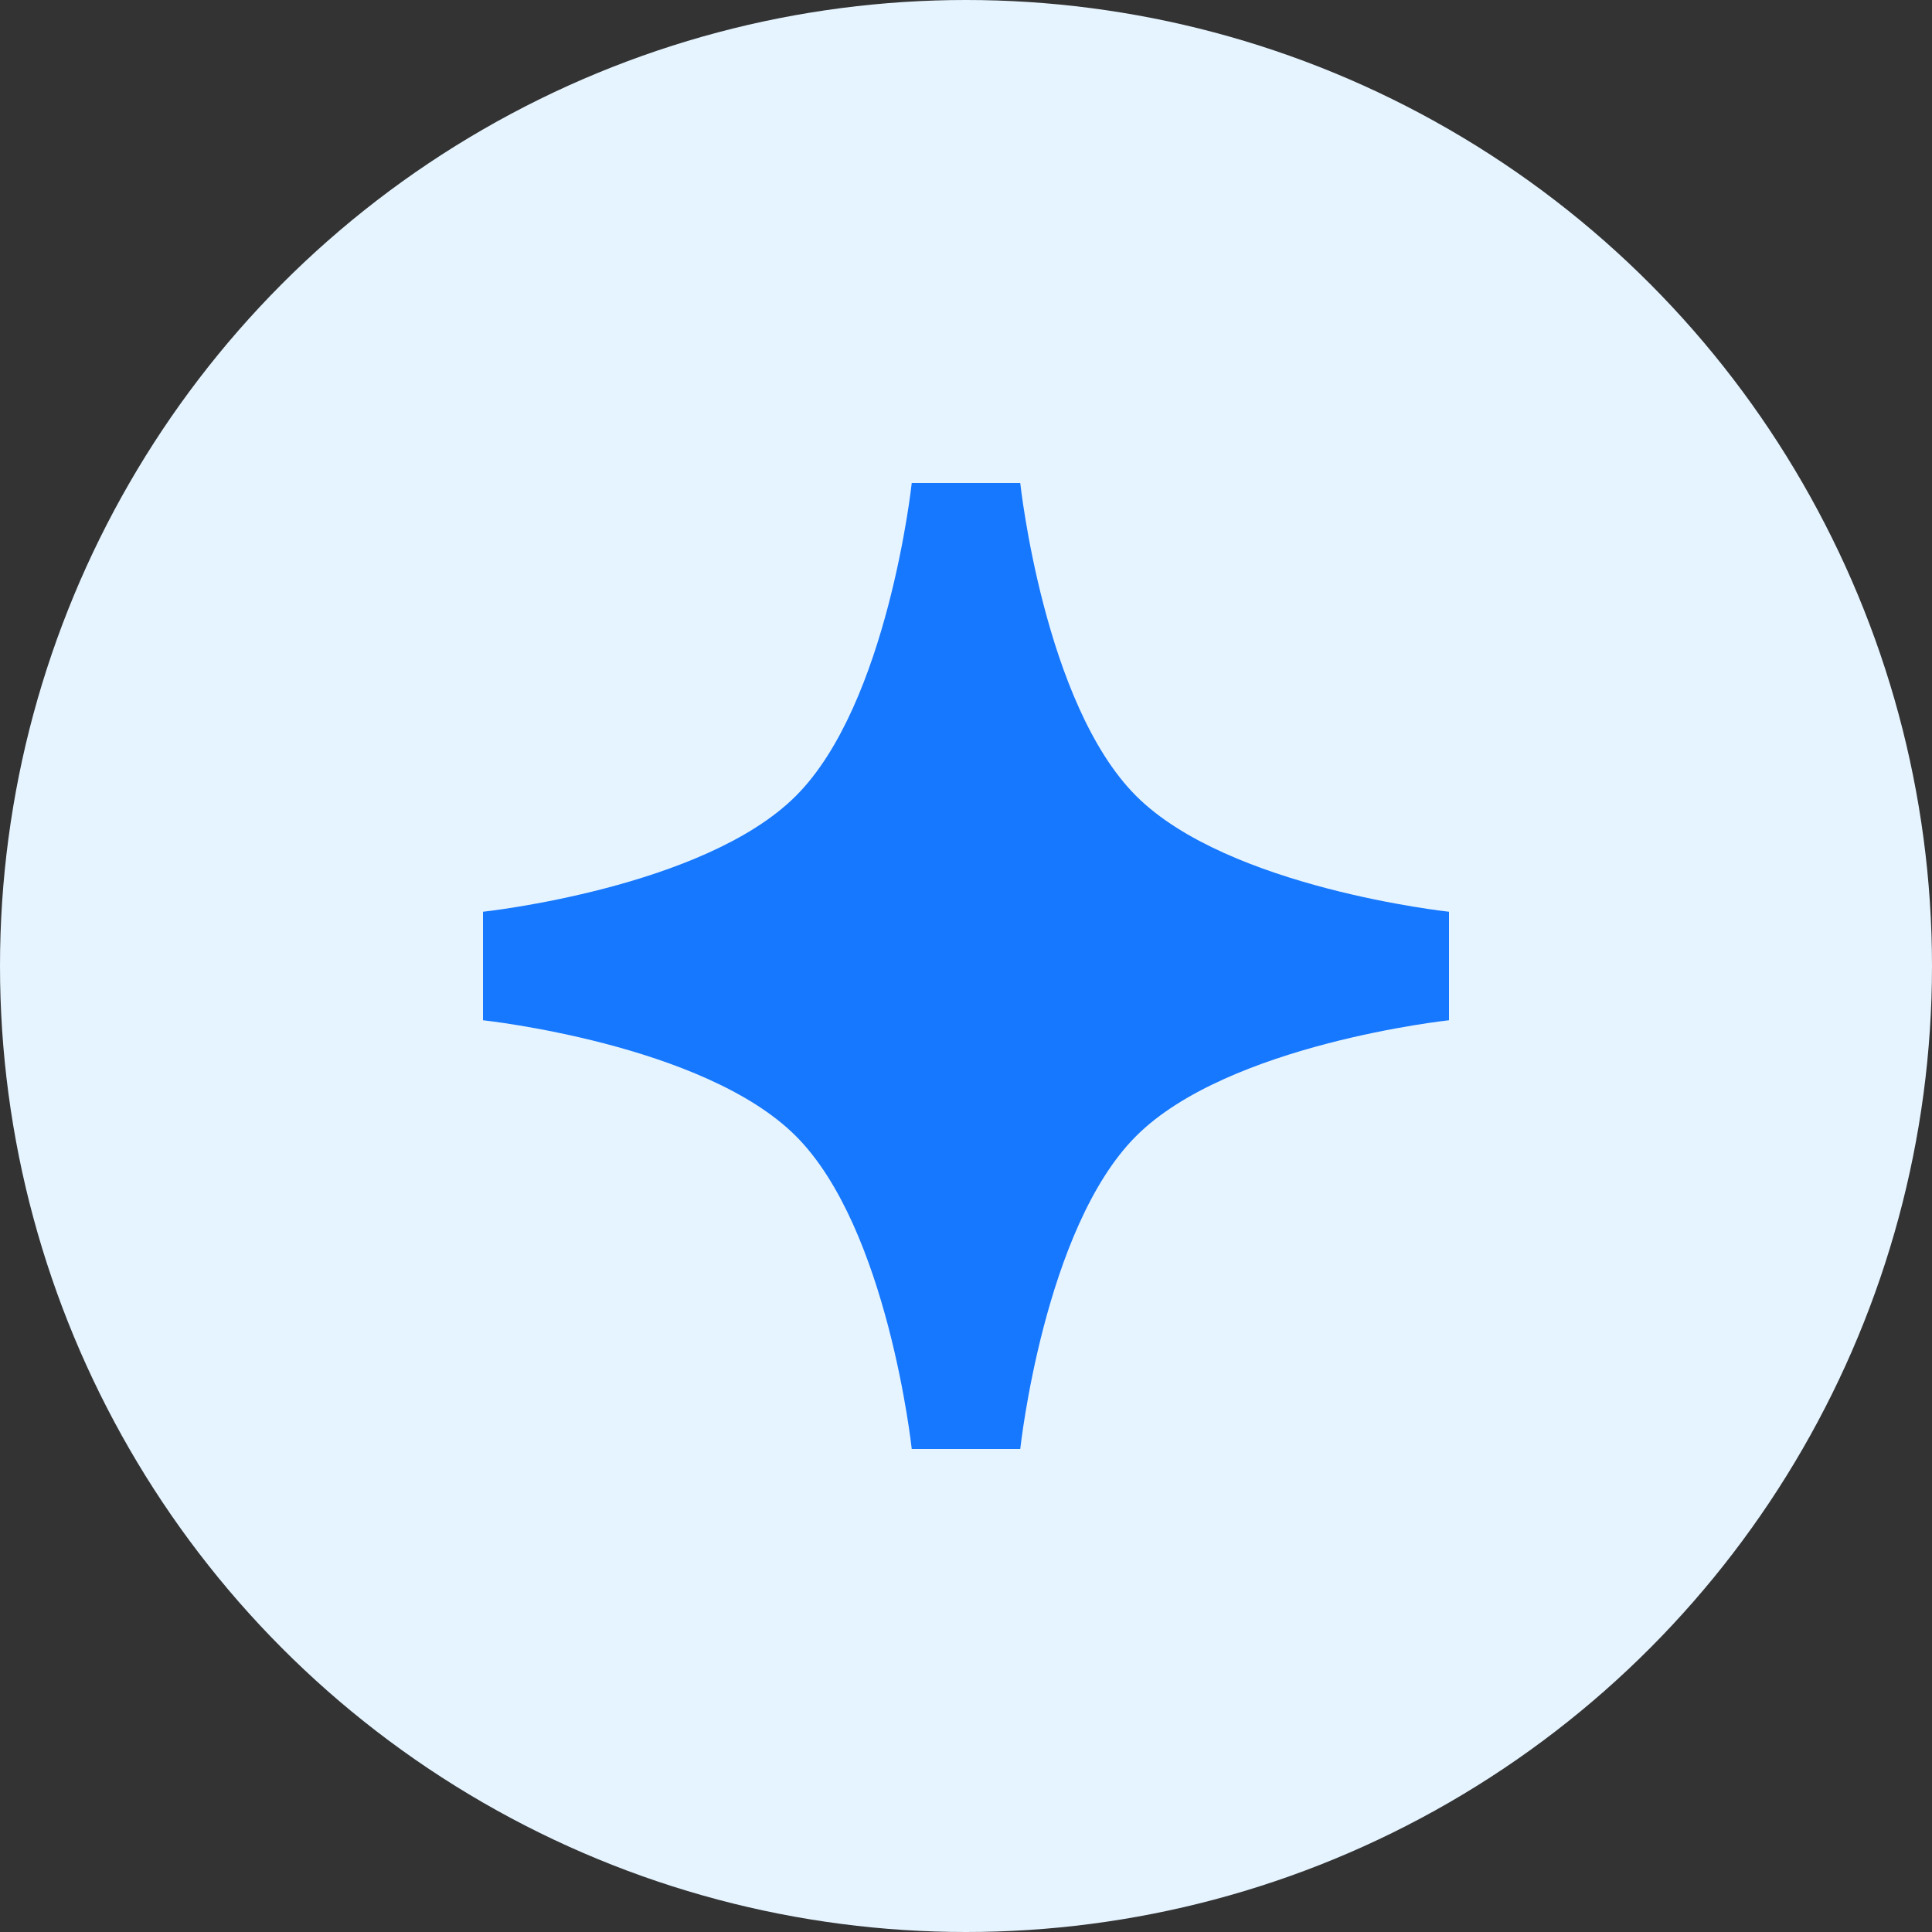
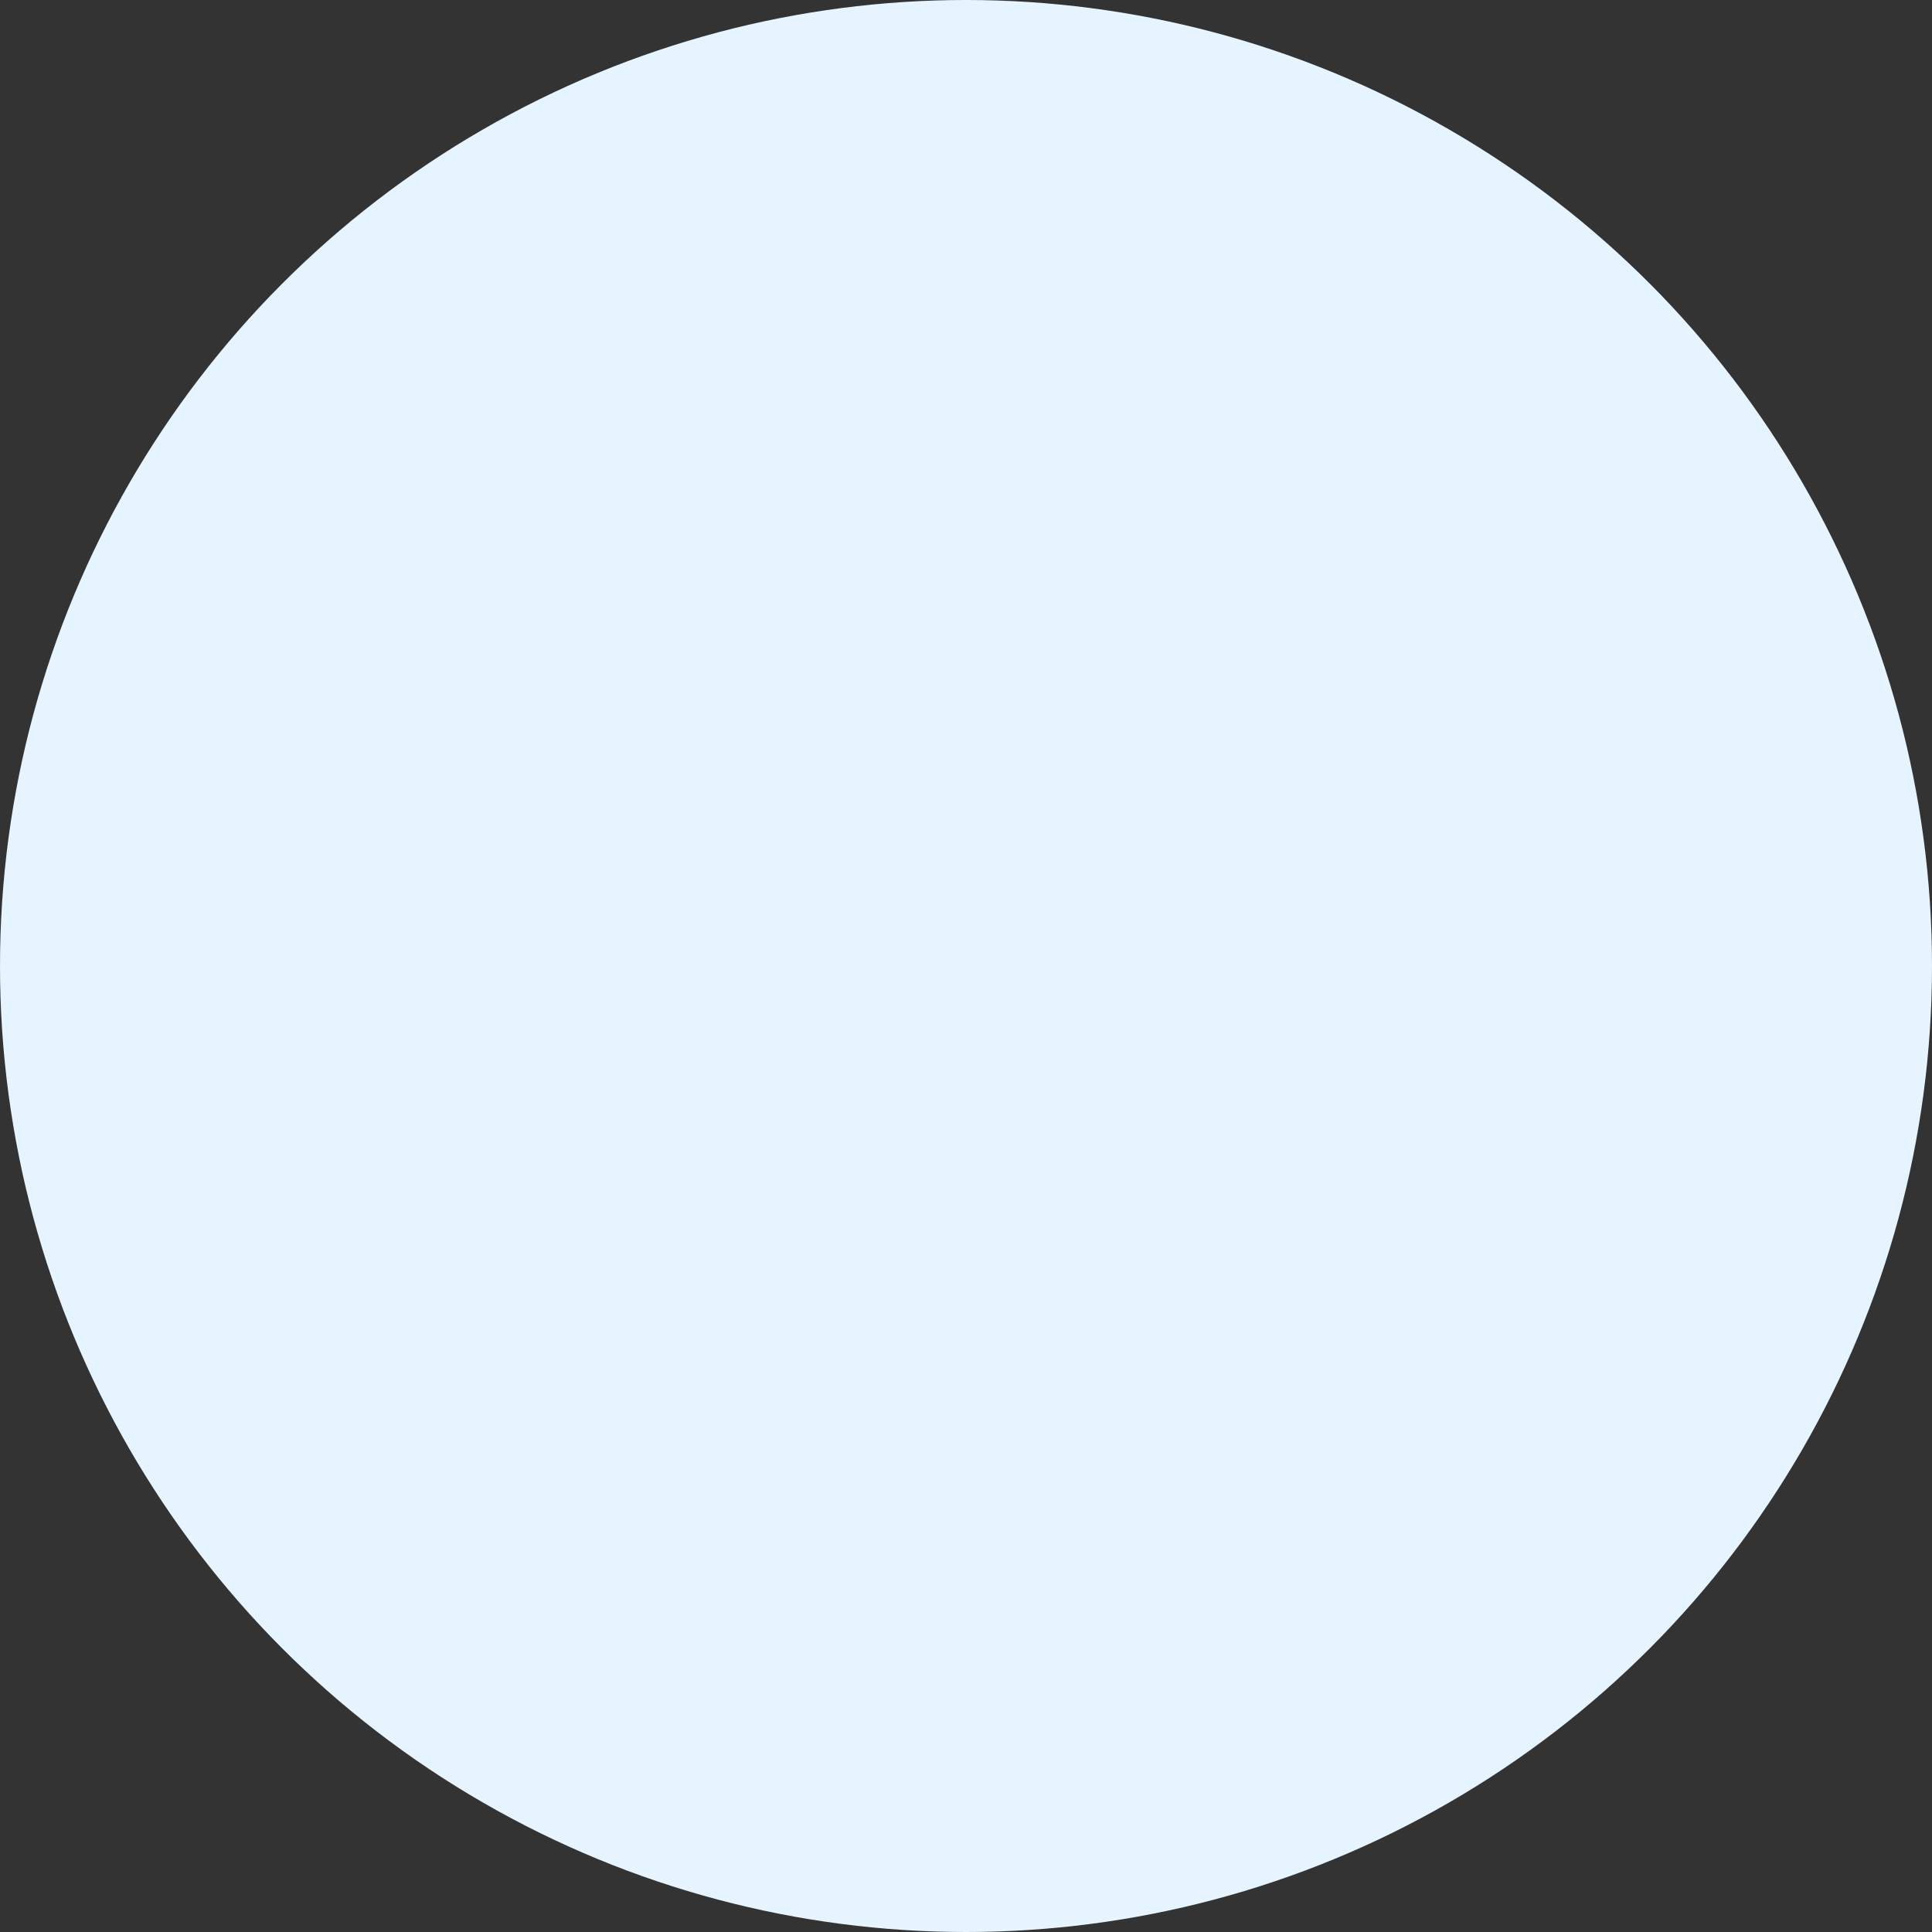
<svg xmlns="http://www.w3.org/2000/svg" width="24" height="24" viewBox="0 0 24 24" fill="none">
  <rect x="0" y="0" width="24" height="24" fill="#333333" stroke="none" />
  <circle cx="12" cy="12" r="12" fill="#E6F4FF" />
-   <path fill-rule="evenodd" clip-rule="evenodd" d="M11.326 6C11.326 6 11.032 8.743 9.887 9.887C8.743 11.032 6 11.326 6 11.326V12.674C6 12.674 8.743 12.968 9.887 14.113C11.032 15.257 11.326 18 11.326 18H12.674C12.674 18 12.968 15.257 14.113 14.113C15.257 12.968 18 12.674 18 12.674V11.326C18 11.326 15.257 11.032 14.113 9.887C12.968 8.743 12.674 6 12.674 6H11.326Z" fill="#1677FF" />
</svg>